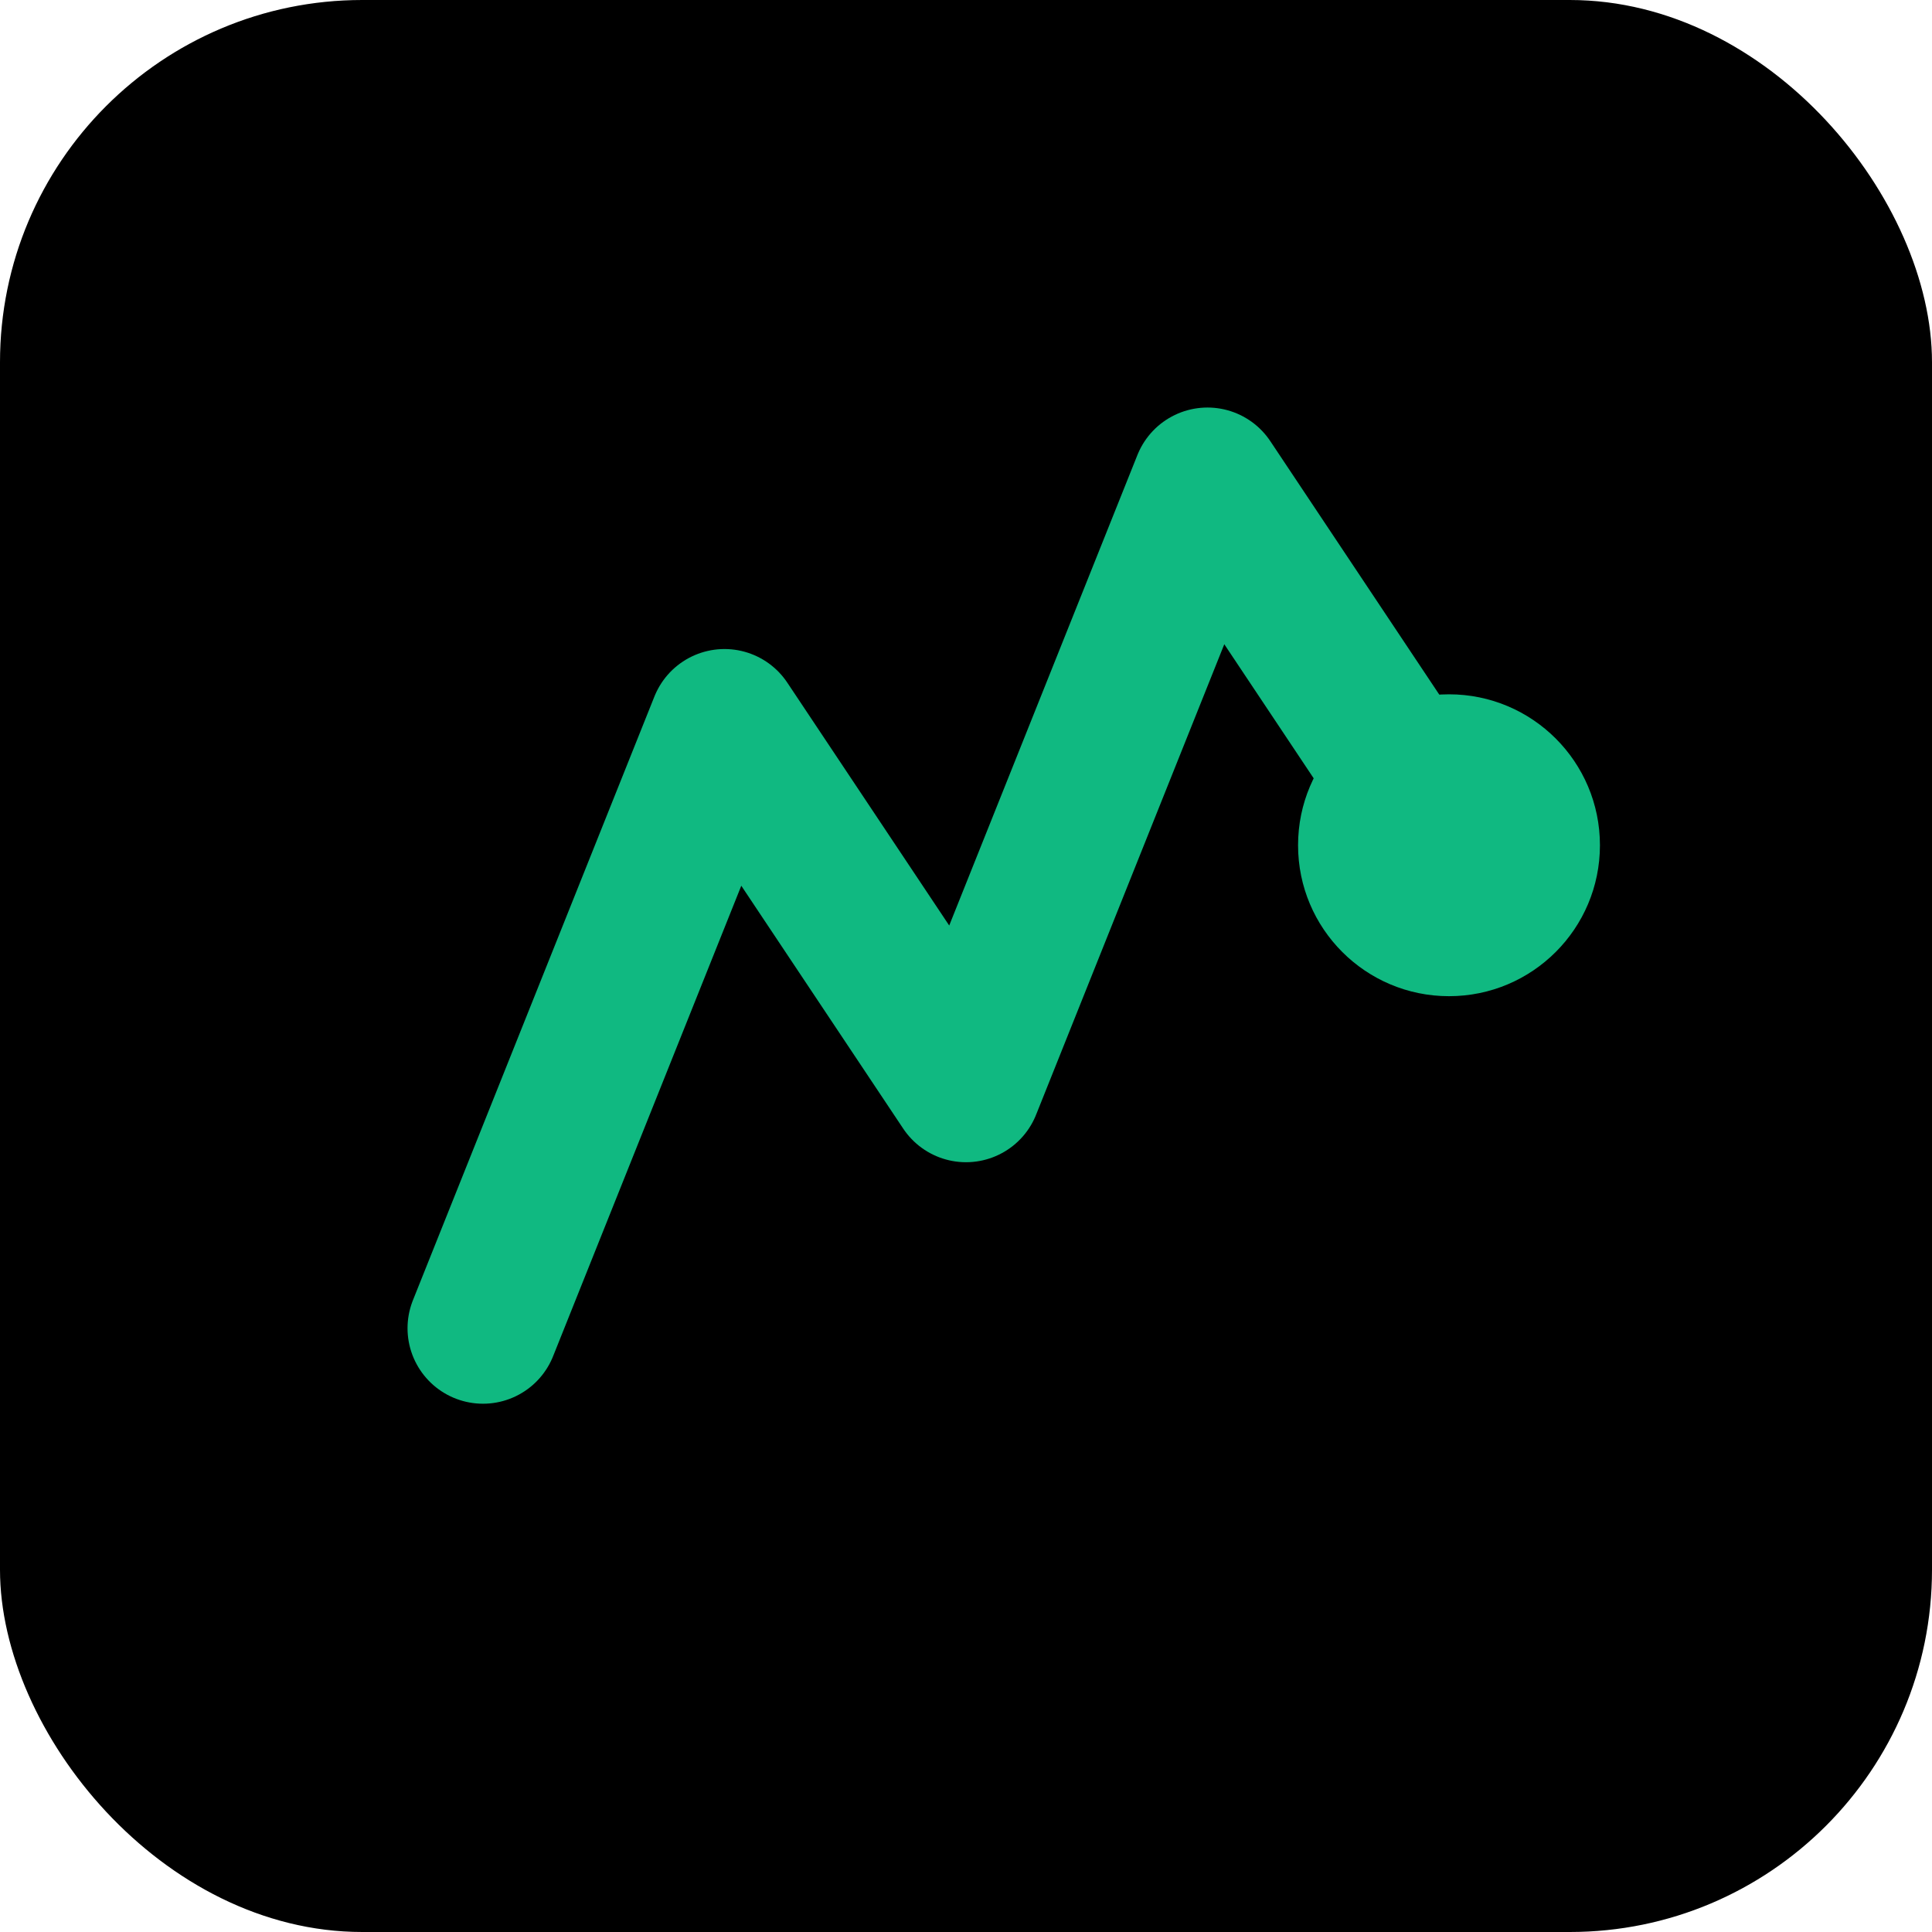
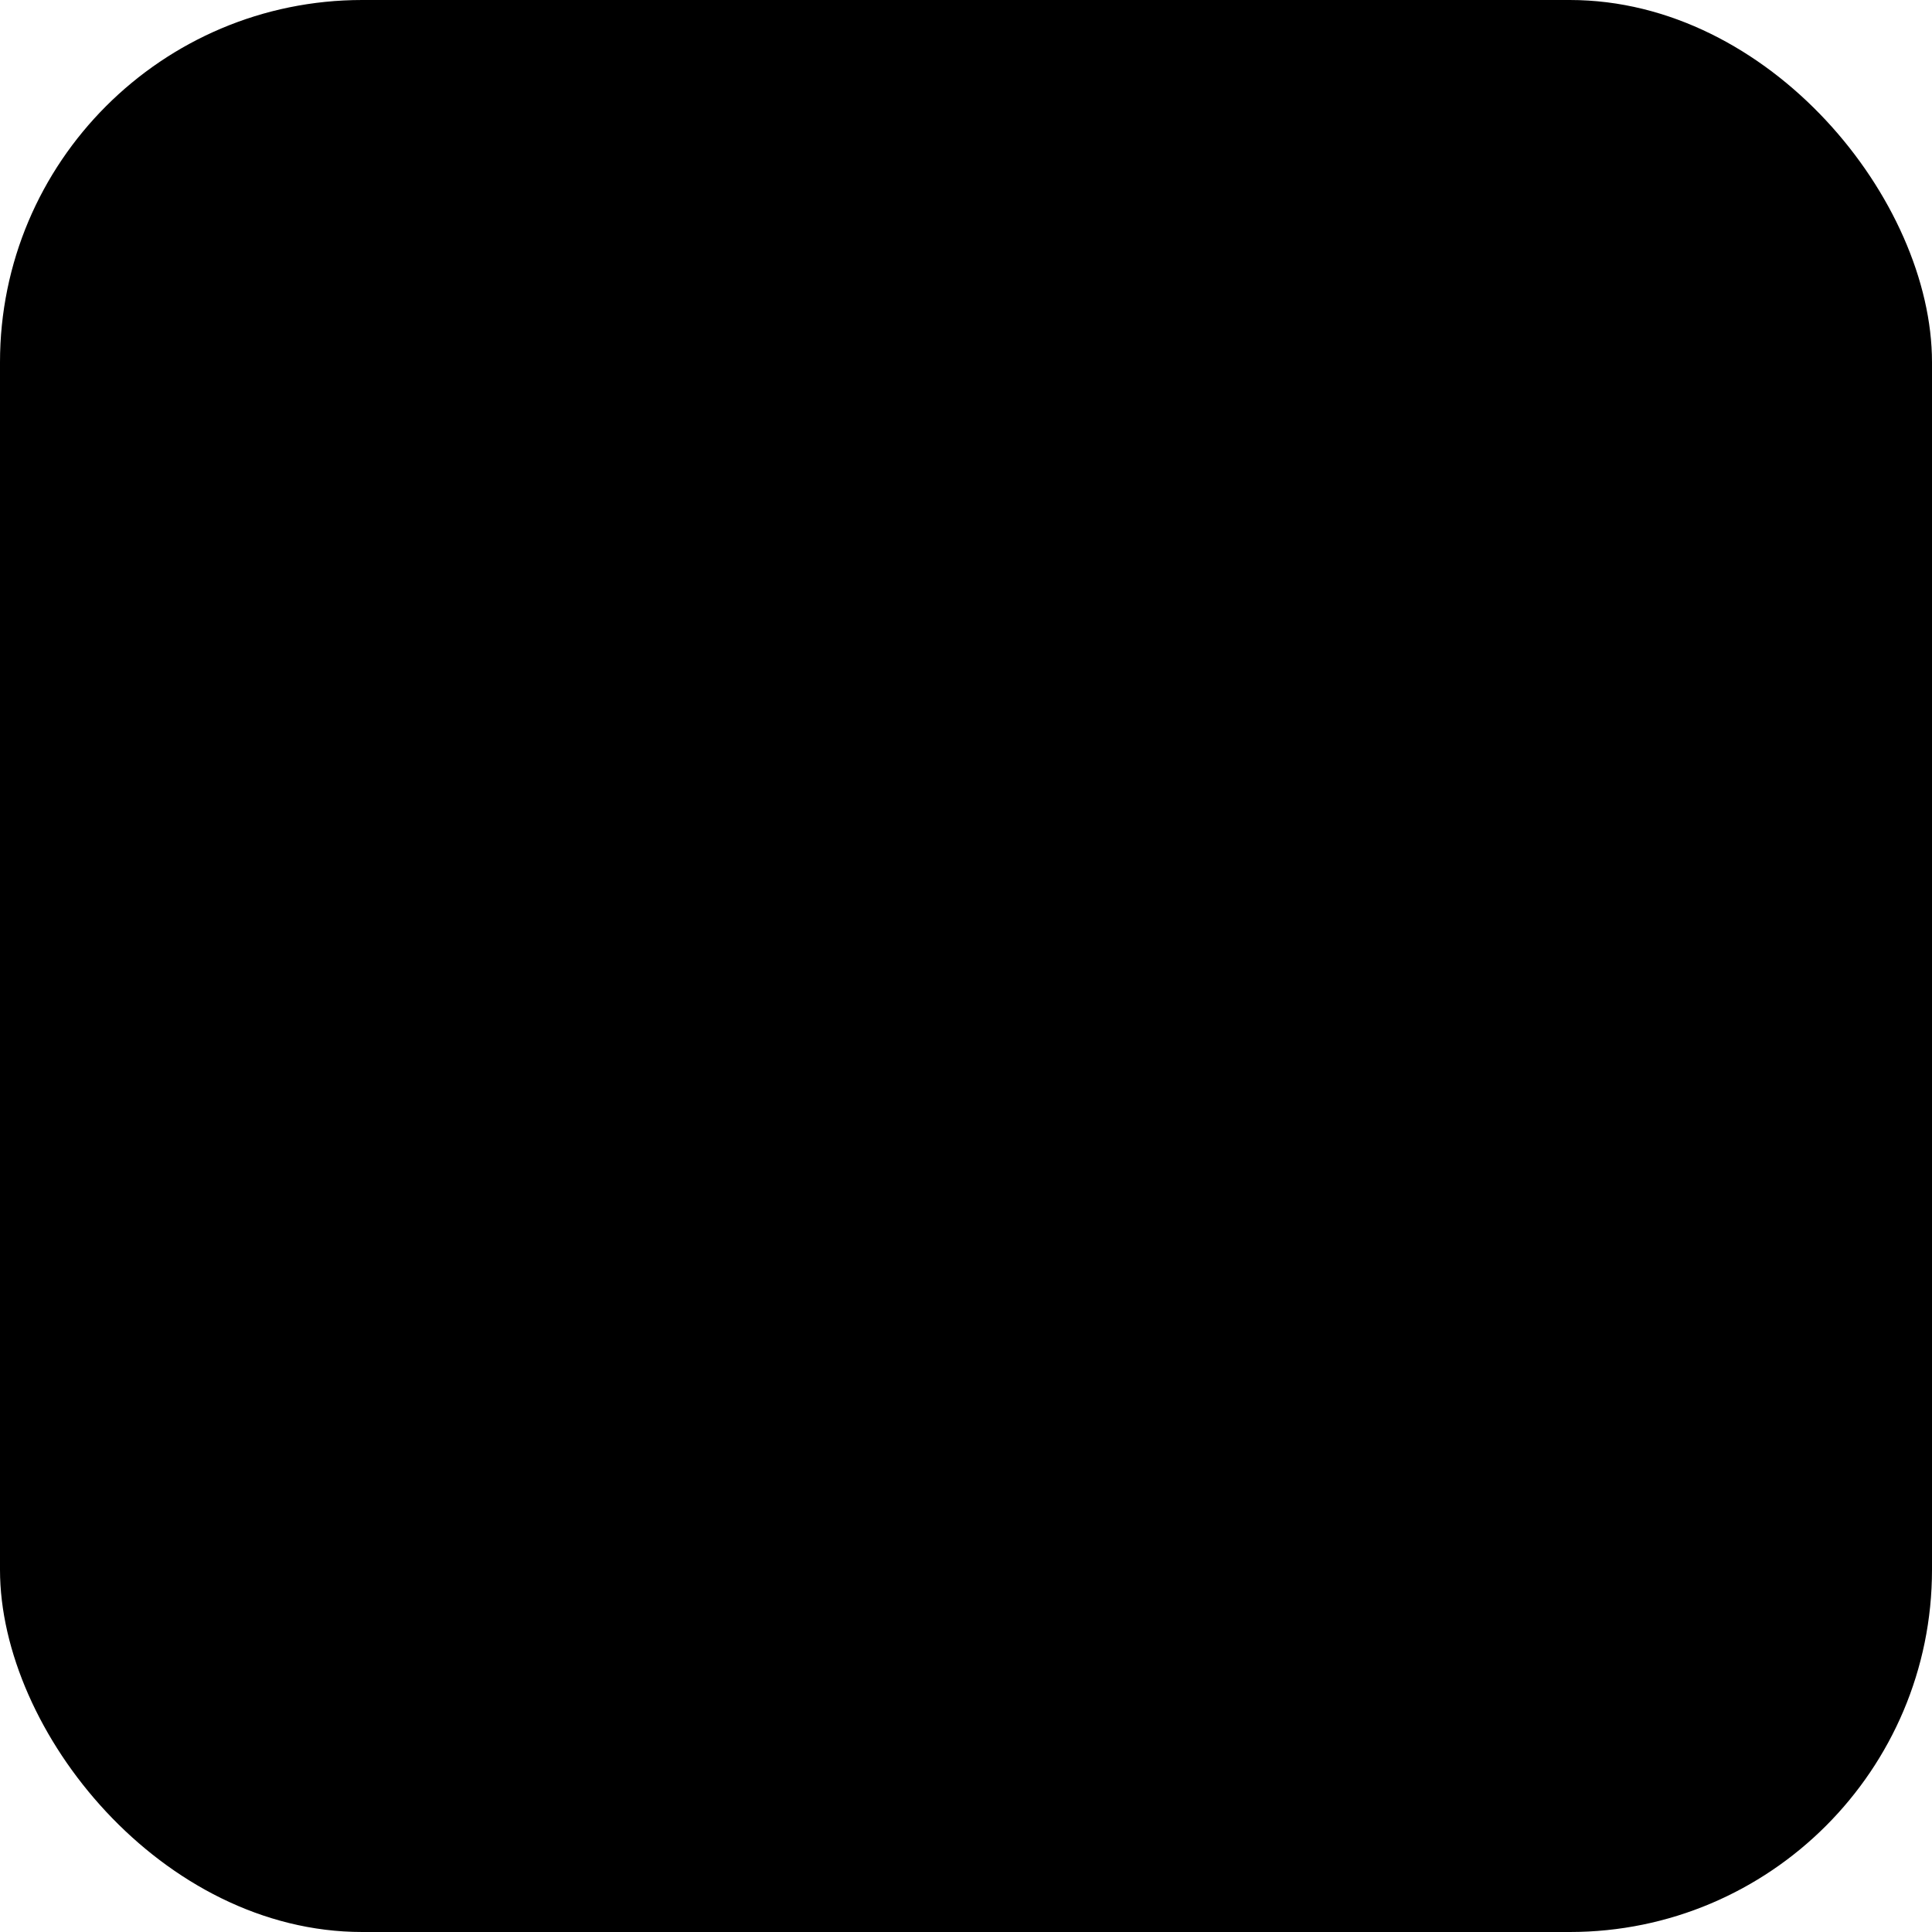
<svg xmlns="http://www.w3.org/2000/svg" viewBox="0 0 32 32" fill="none">
  <rect width="32" height="32" rx="6" fill="#000000" />
-   <path d="M8 22L12 12L16 18L20 8L24 14" stroke="#10b981" stroke-width="2.5" stroke-linecap="round" stroke-linejoin="round" />
-   <circle cx="24" cy="14" r="2.5" fill="#10b981" />
</svg>